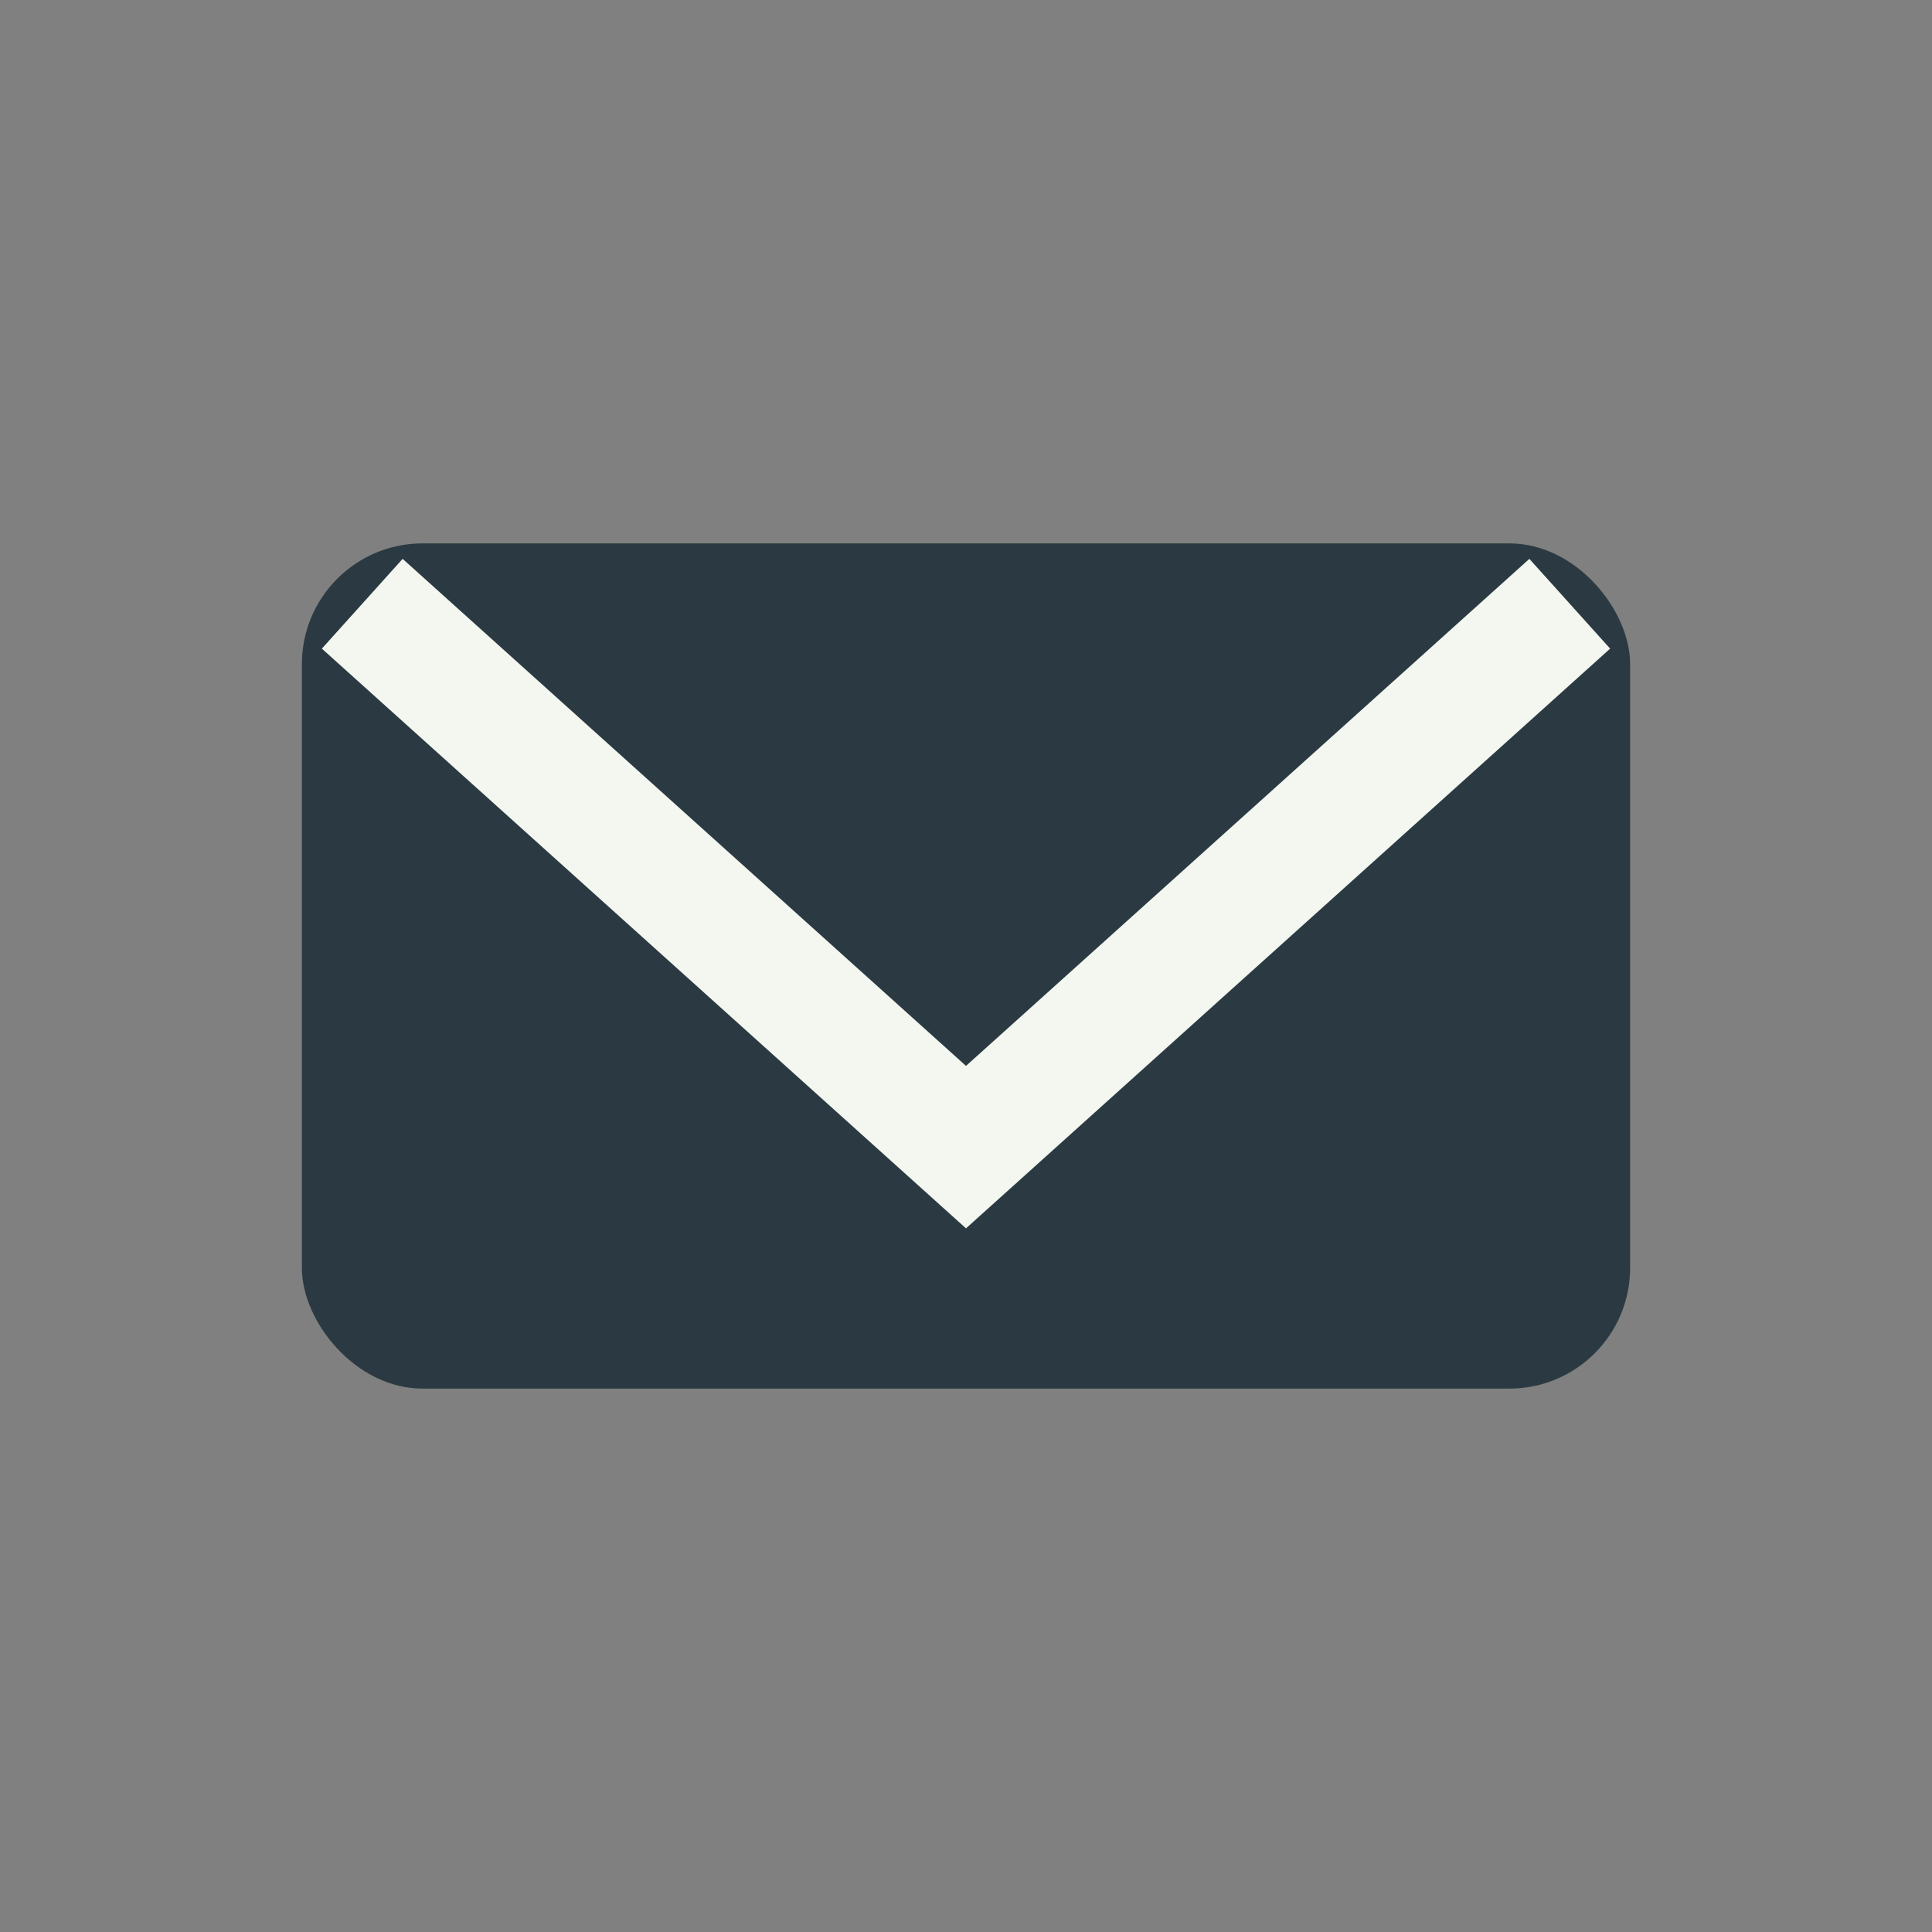
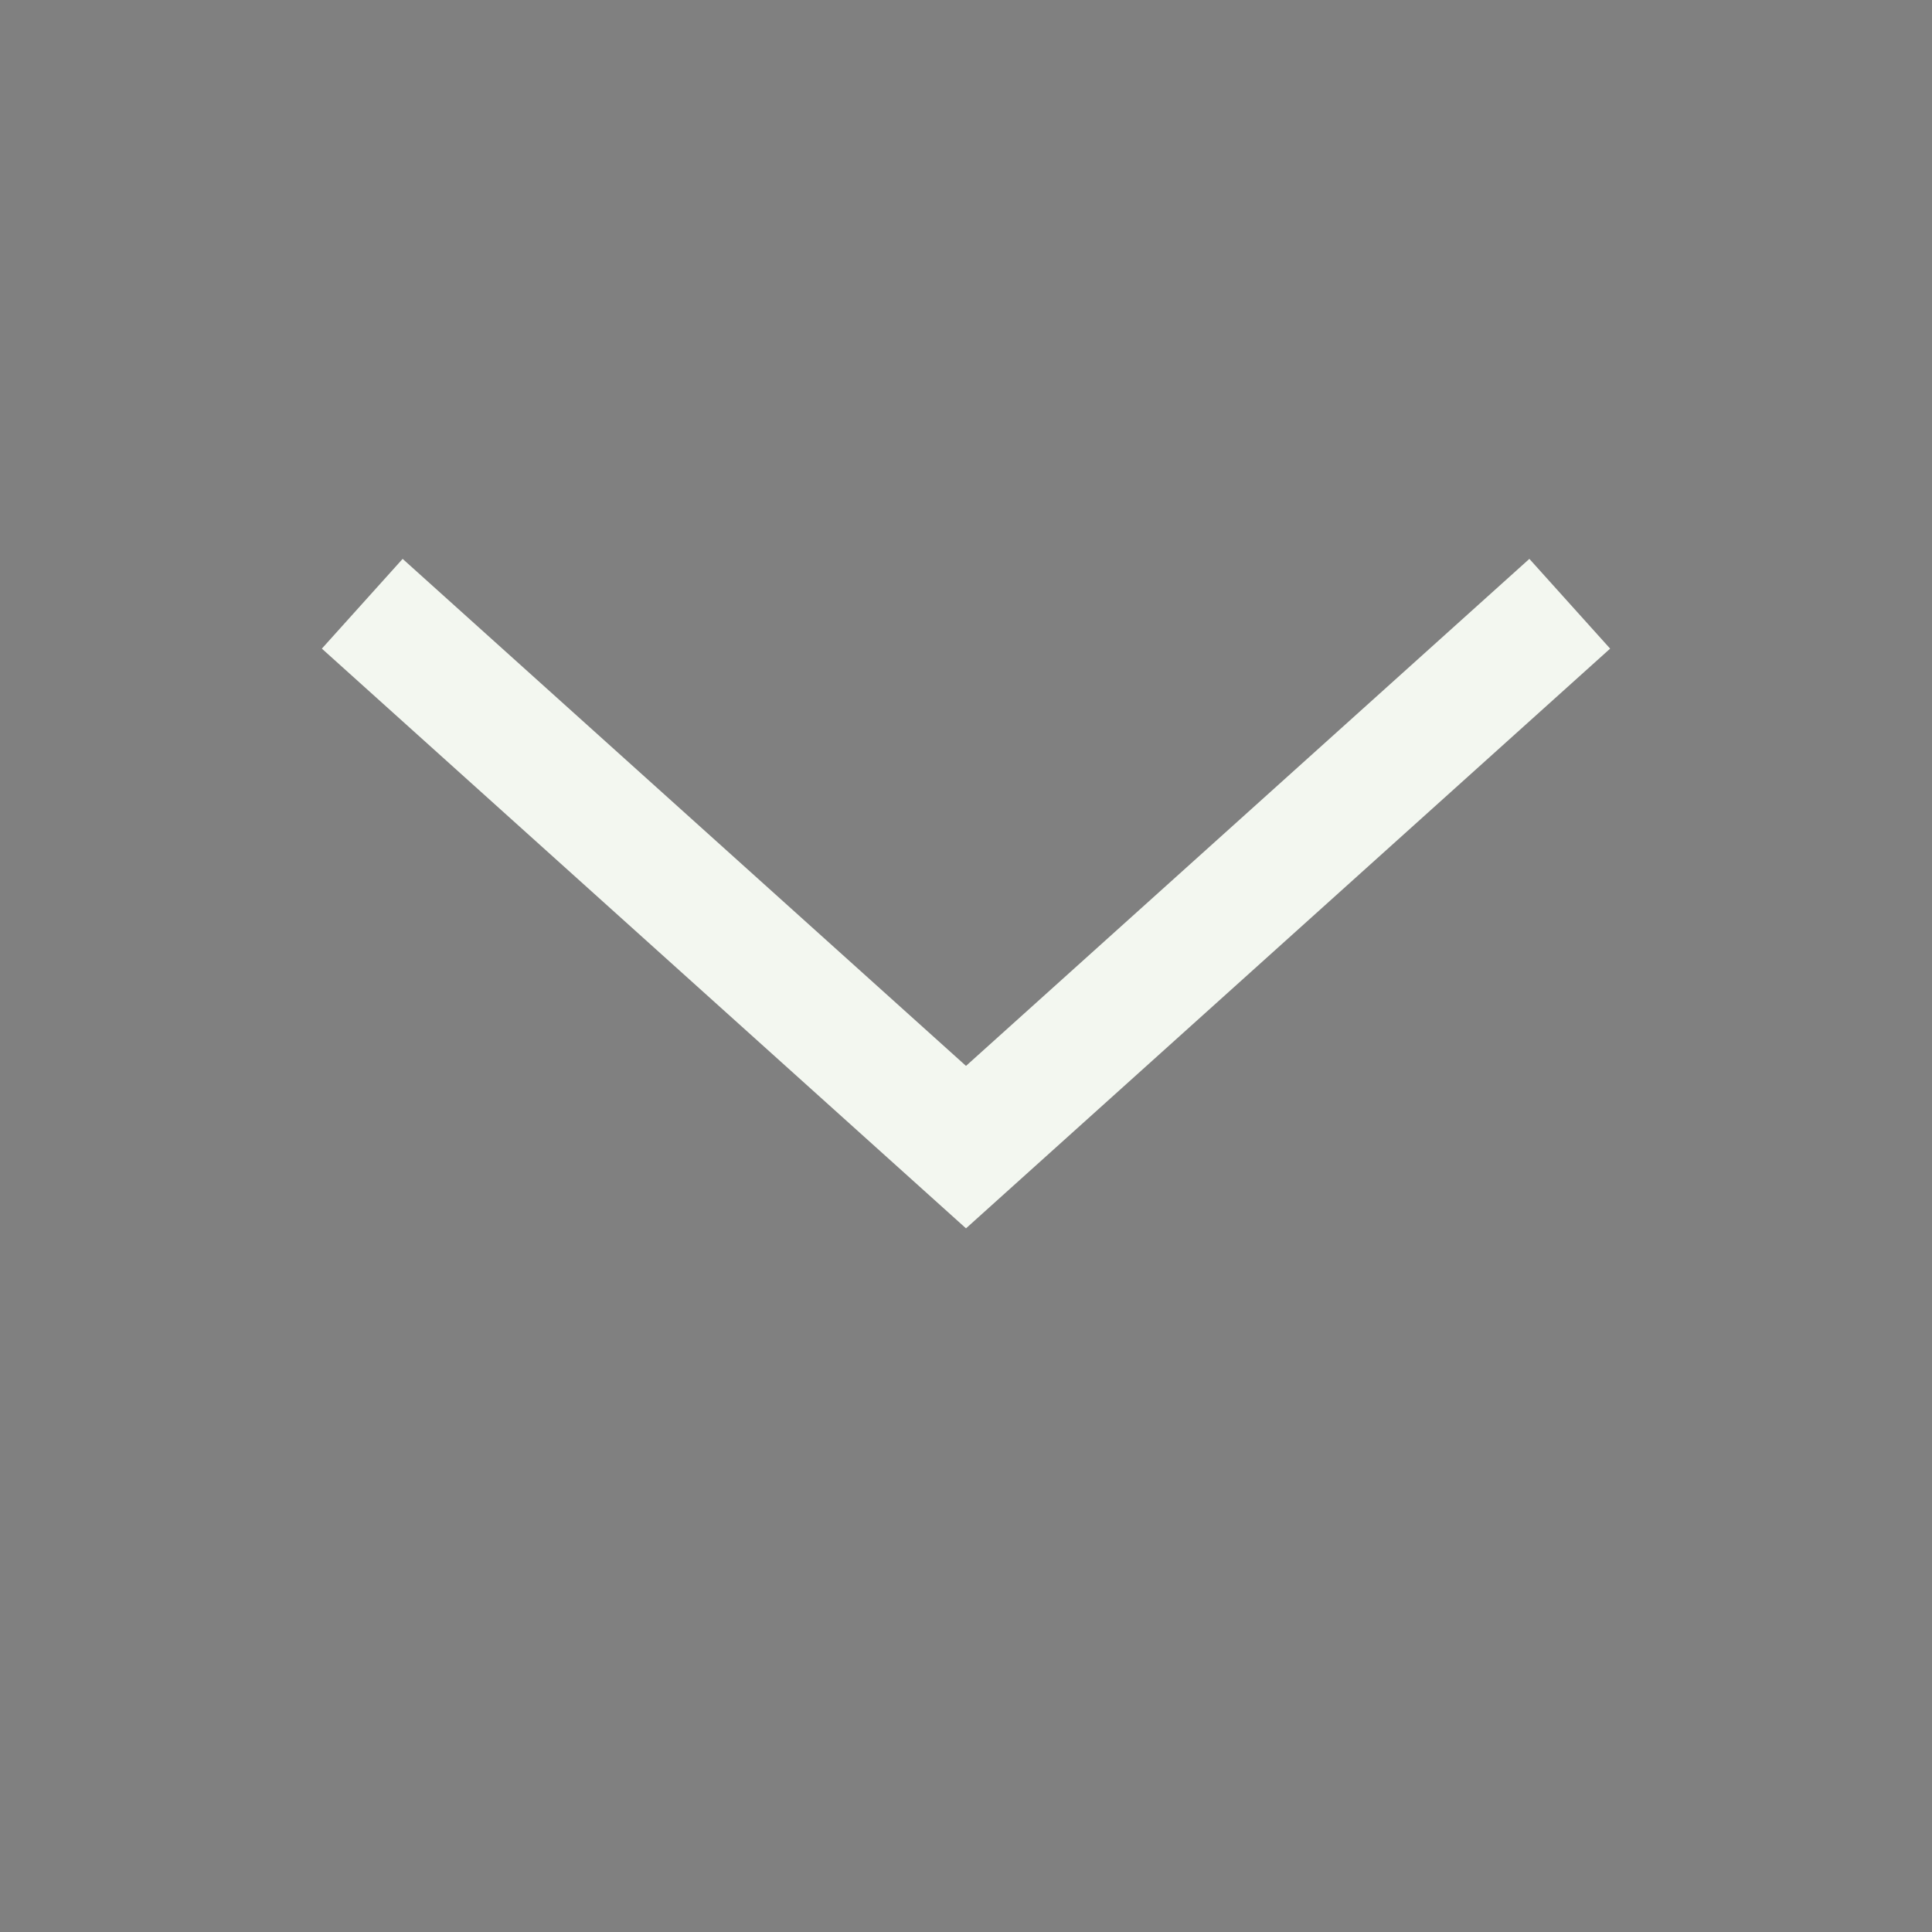
<svg xmlns="http://www.w3.org/2000/svg" width="32" height="32" viewBox="0 0 32 32">
  <rect x="0" y="0" width="32" height="32" fill="#808080" stroke="none" />
-   <rect x="5" y="9" width="22" height="14" rx="2" fill="#2B3A42" />
  <polyline points="6,10 16,19 26,10" fill="none" stroke="#F3F7F0" stroke-width="2" />
</svg>